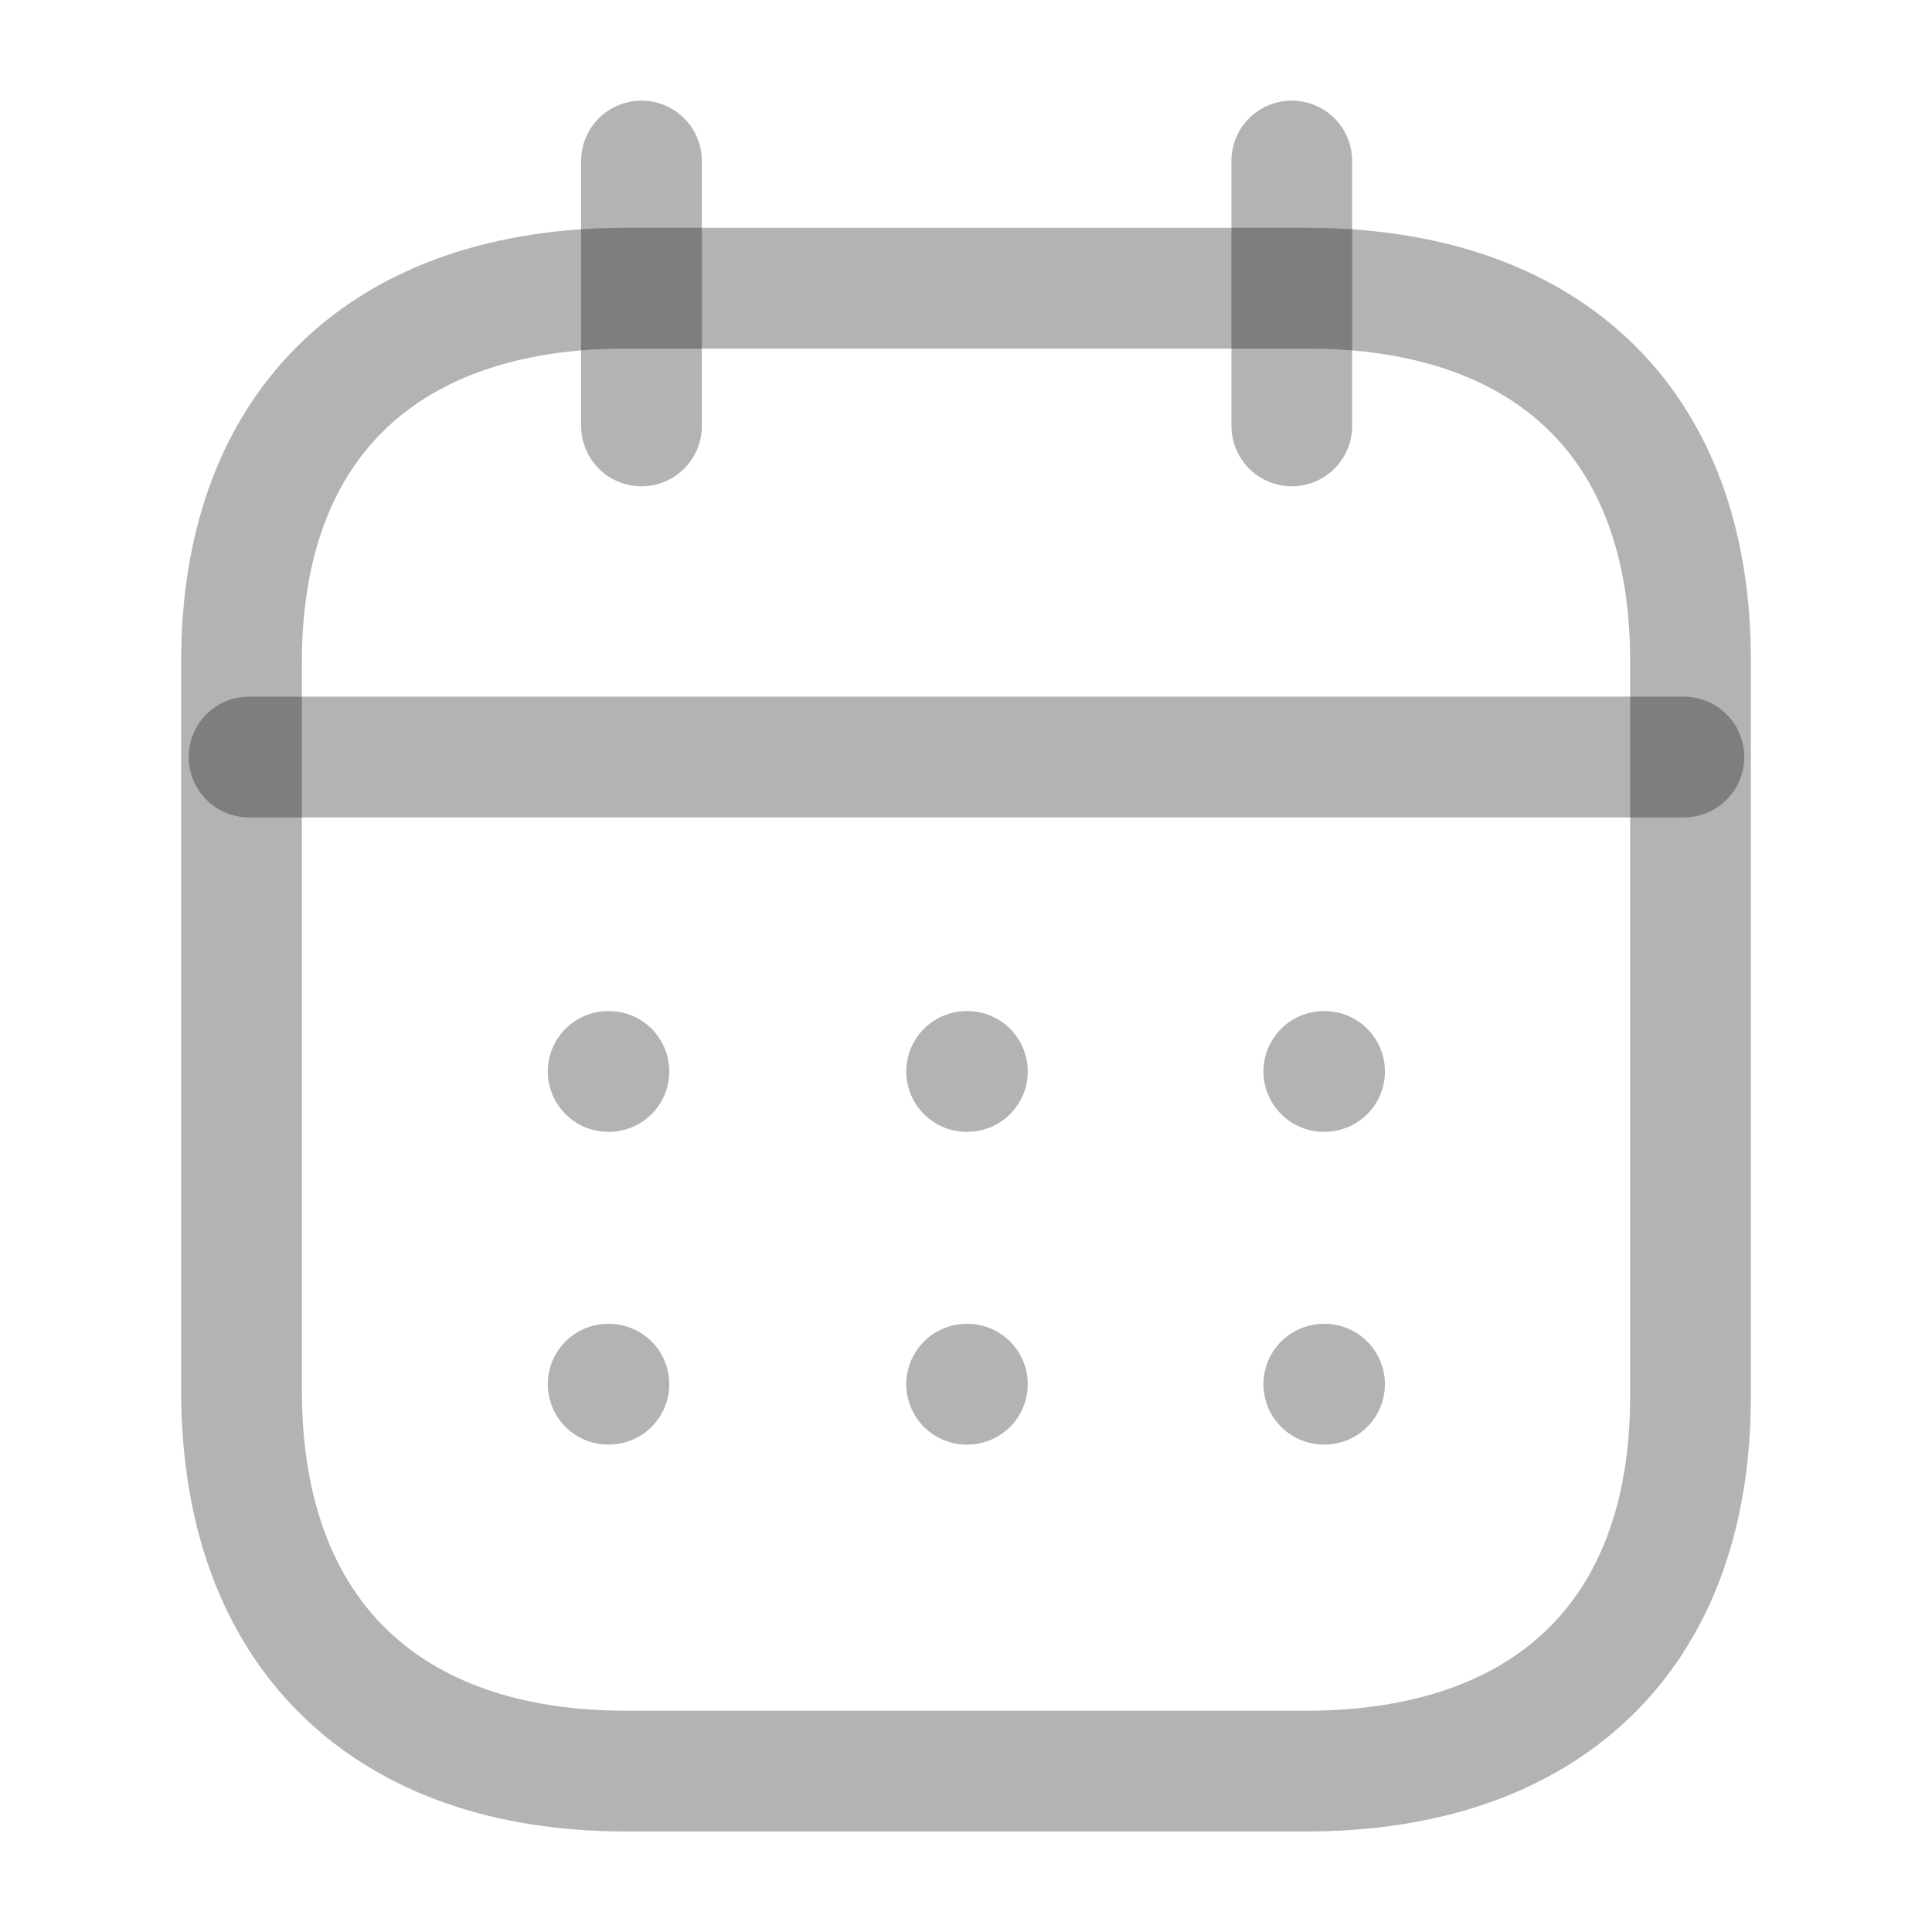
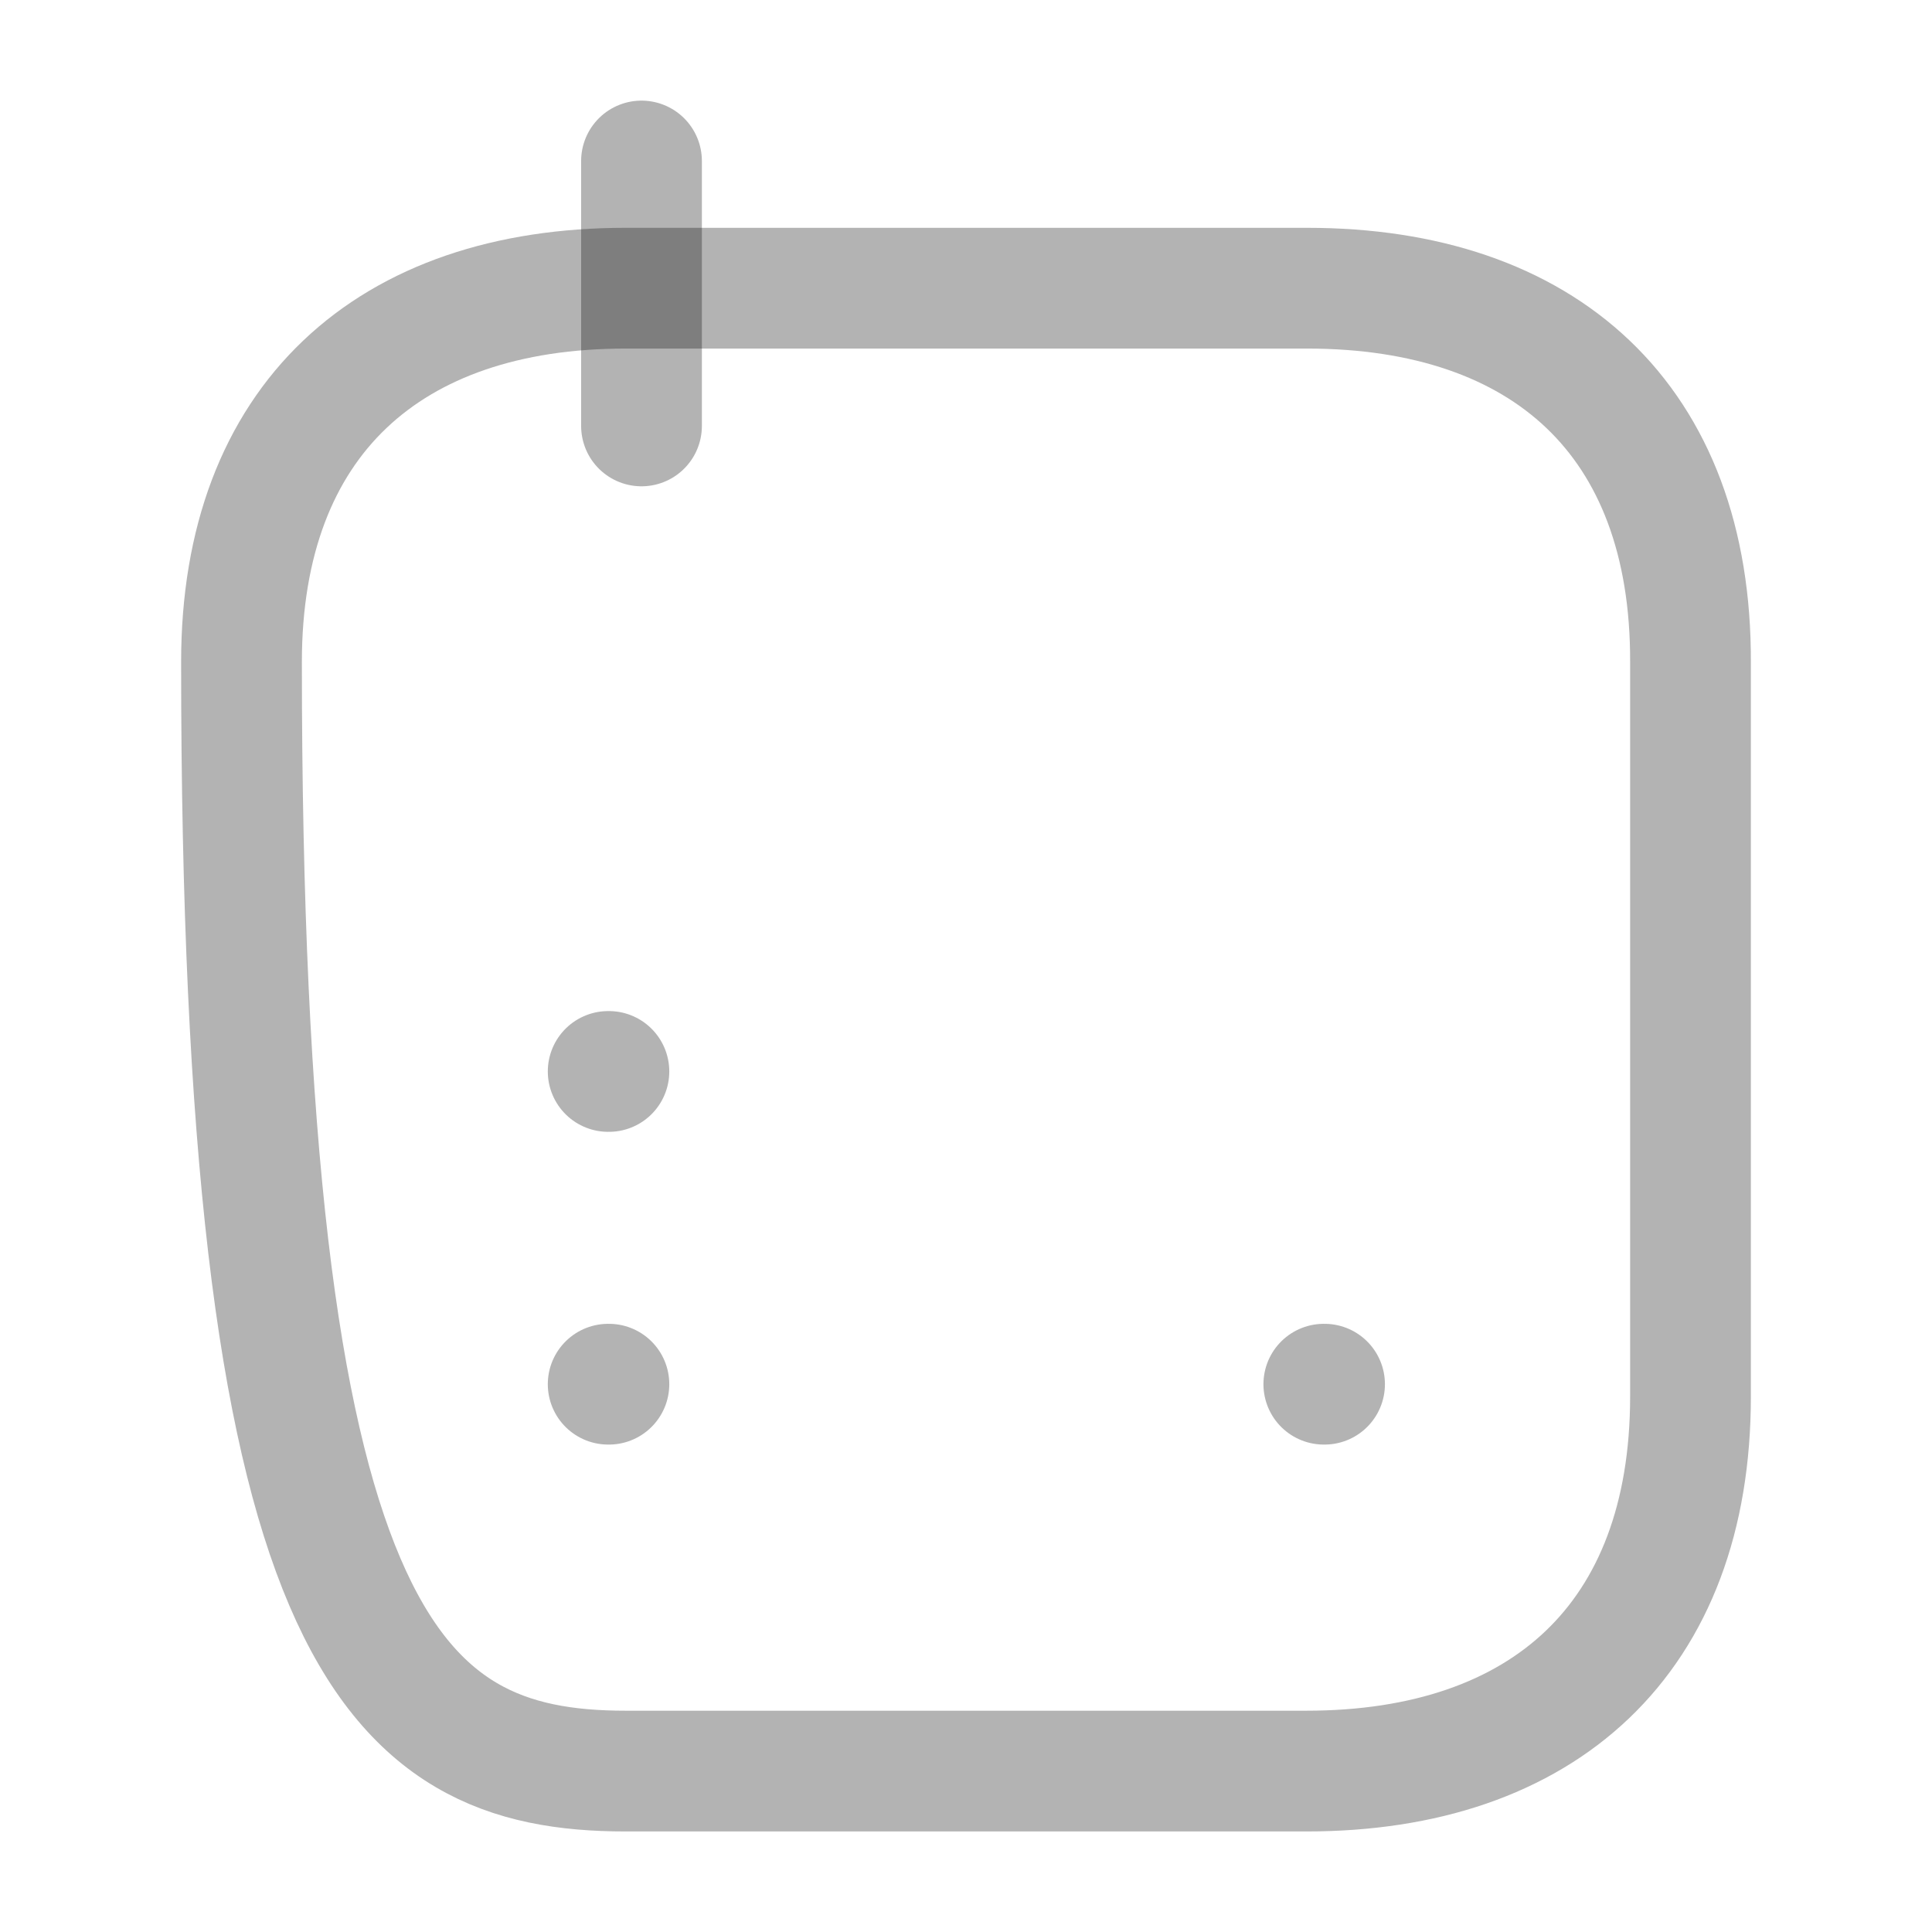
<svg xmlns="http://www.w3.org/2000/svg" width="24" height="24" viewBox="0 0 24 24" fill="none">
-   <path d="M3.094 9.404H20.918" stroke="black" stroke-opacity="0.3" stroke-width="1.5" stroke-linecap="round" stroke-linejoin="round" />
-   <path d="M16.445 13.31H16.454" stroke="black" stroke-opacity="0.3" stroke-width="1.5" stroke-linecap="round" stroke-linejoin="round" />
-   <path d="M12.008 13.31H12.017" stroke="black" stroke-opacity="0.3" stroke-width="1.5" stroke-linecap="round" stroke-linejoin="round" />
  <path d="M7.555 13.31H7.564" stroke="black" stroke-opacity="0.3" stroke-width="1.5" stroke-linecap="round" stroke-linejoin="round" />
  <path d="M16.445 17.195H16.454" stroke="black" stroke-opacity="0.3" stroke-width="1.5" stroke-linecap="round" stroke-linejoin="round" />
-   <path d="M12.008 17.195H12.017" stroke="black" stroke-opacity="0.3" stroke-width="1.5" stroke-linecap="round" stroke-linejoin="round" />
  <path d="M7.555 17.195H7.564" stroke="black" stroke-opacity="0.3" stroke-width="1.5" stroke-linecap="round" stroke-linejoin="round" />
-   <path d="M16.047 2V5.291" stroke="black" stroke-opacity="0.3" stroke-width="1.5" stroke-linecap="round" stroke-linejoin="round" />
  <path d="M7.969 2V5.291" stroke="black" stroke-opacity="0.3" stroke-width="1.5" stroke-linecap="round" stroke-linejoin="round" />
-   <path fill-rule="evenodd" clip-rule="evenodd" d="M16.238 3.58H7.771C4.834 3.58 3 5.216 3 8.223V17.273C3 20.327 4.834 22.001 7.771 22.001H16.229C19.175 22.001 21 20.355 21 17.348V8.223C21.009 5.216 19.184 3.58 16.238 3.58Z" stroke="black" stroke-opacity="0.3" stroke-width="1.5" stroke-linecap="round" stroke-linejoin="round" />
+   <path fill-rule="evenodd" clip-rule="evenodd" d="M16.238 3.58H7.771C4.834 3.58 3 5.216 3 8.223C3 20.327 4.834 22.001 7.771 22.001H16.229C19.175 22.001 21 20.355 21 17.348V8.223C21.009 5.216 19.184 3.58 16.238 3.58Z" stroke="black" stroke-opacity="0.3" stroke-width="1.5" stroke-linecap="round" stroke-linejoin="round" />
</svg>